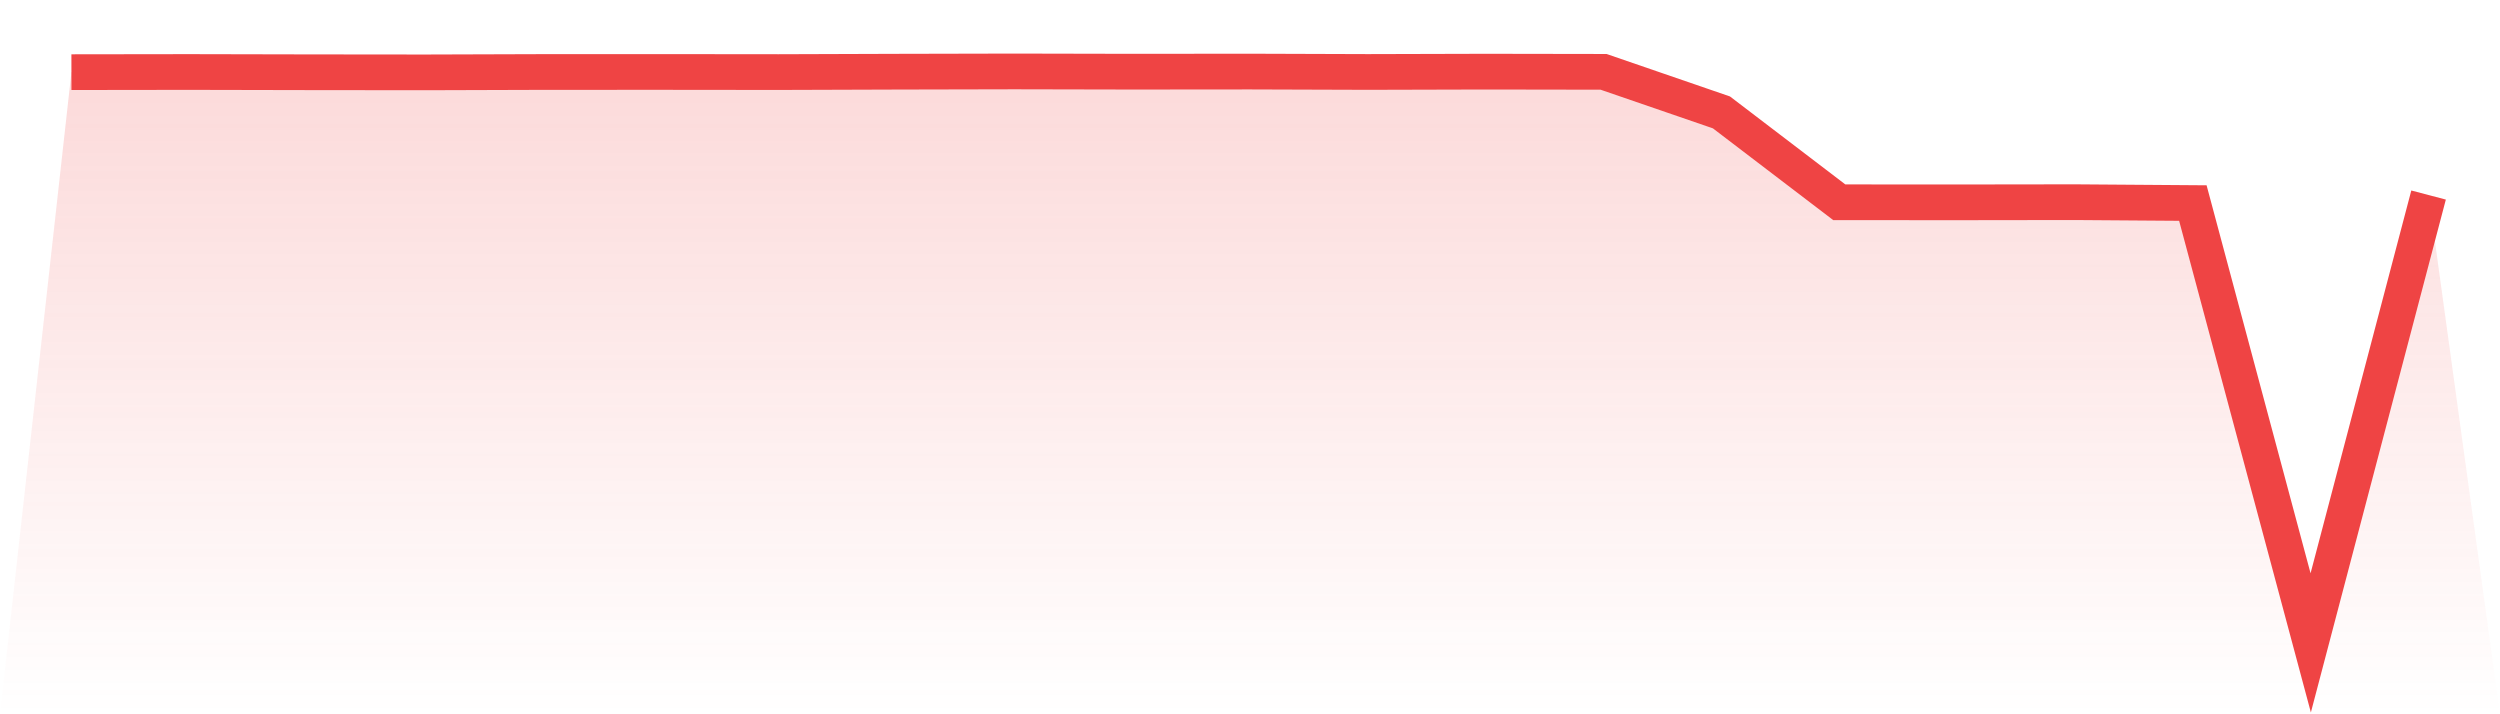
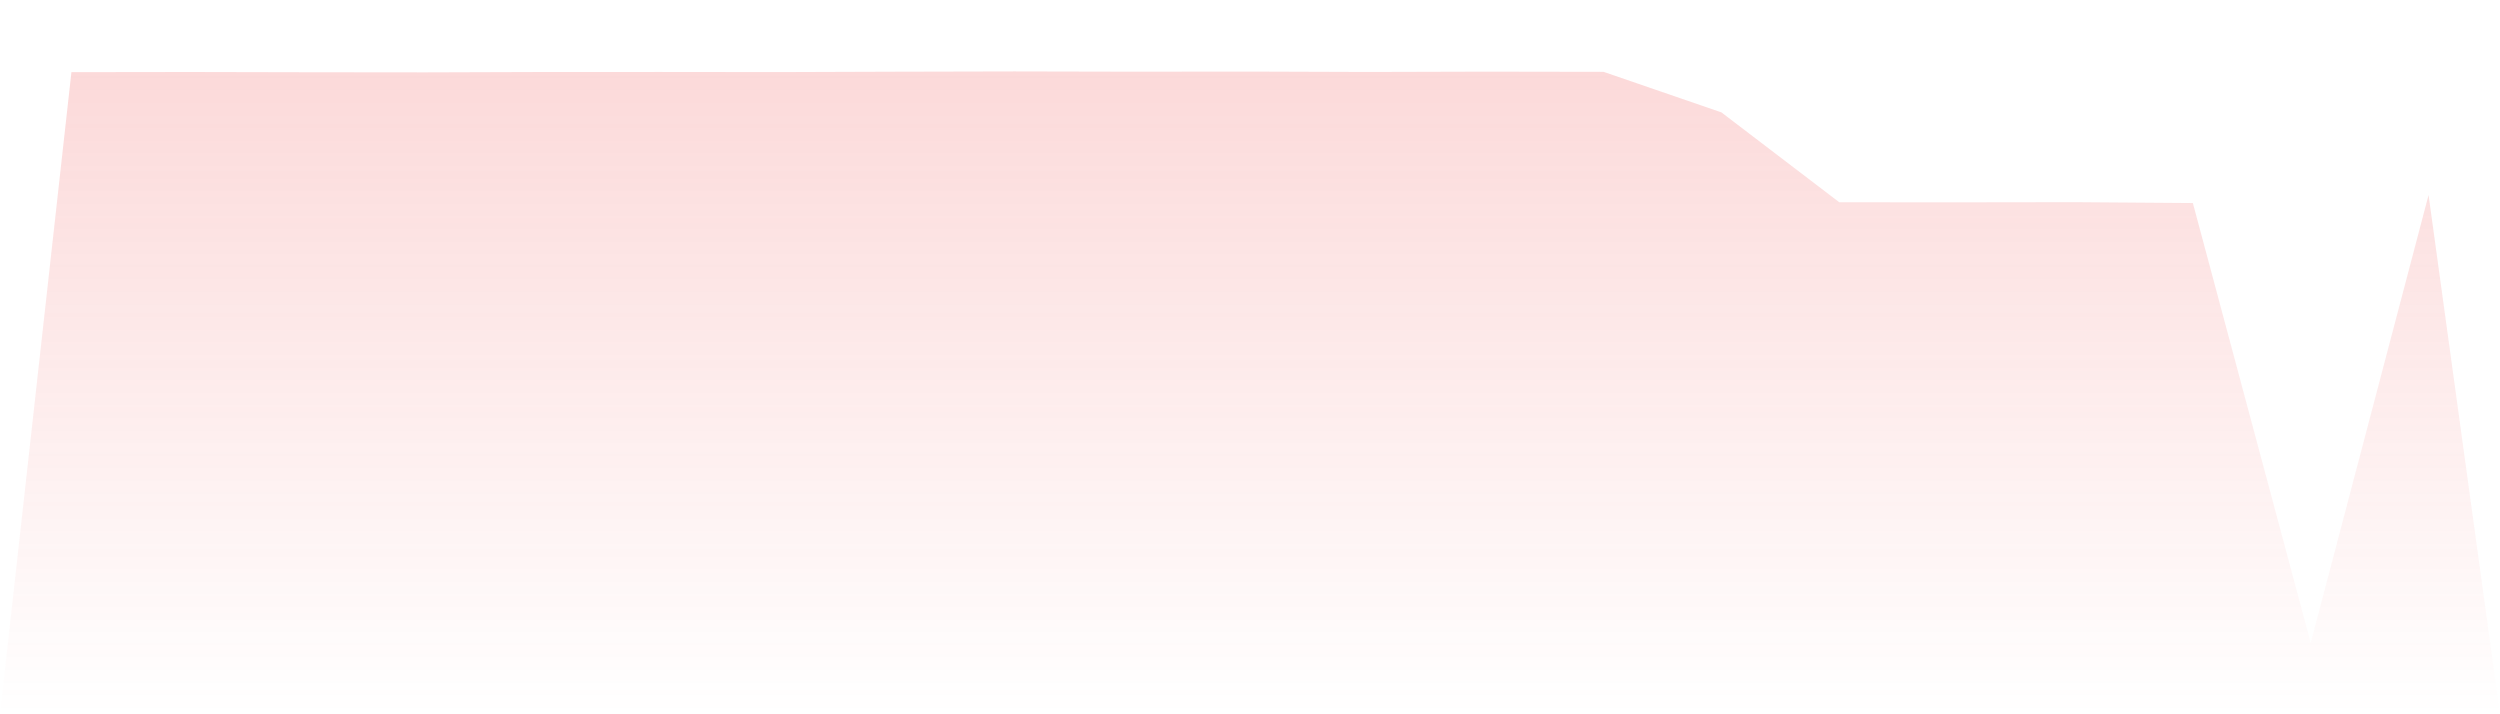
<svg xmlns="http://www.w3.org/2000/svg" viewBox="0 0 140 40">
  <defs>
    <linearGradient id="gradient" x1="0" x2="0" y1="0" y2="1">
      <stop offset="0%" stop-color="#ef4444" stop-opacity="0.2" />
      <stop offset="100%" stop-color="#ef4444" stop-opacity="0" />
    </linearGradient>
  </defs>
  <path d="M4,4.041 L4,4.041 L10.6,4.032 L17.2,4.046 L23.8,4.053 L30.4,4.032 L37,4.03 L43.6,4.037 L50.2,4.015 L56.8,4 L63.4,4.014 L70,4.008 L76.6,4.03 L83.2,4.012 L89.8,4.023 L96.4,6.294 L103,11.327 L109.6,11.331 L116.2,11.322 L122.8,11.371 L129.4,36 L136,10.922 L140,40 L0,40 z" fill="url(#gradient)" />
-   <path d="M4,4.041 L4,4.041 L10.6,4.032 L17.2,4.046 L23.8,4.053 L30.4,4.032 L37,4.03 L43.6,4.037 L50.2,4.015 L56.8,4 L63.4,4.014 L70,4.008 L76.6,4.03 L83.2,4.012 L89.8,4.023 L96.4,6.294 L103,11.327 L109.6,11.331 L116.2,11.322 L122.8,11.371 L129.4,36 L136,10.922" fill="none" stroke="#ef4444" stroke-width="2" />
</svg>